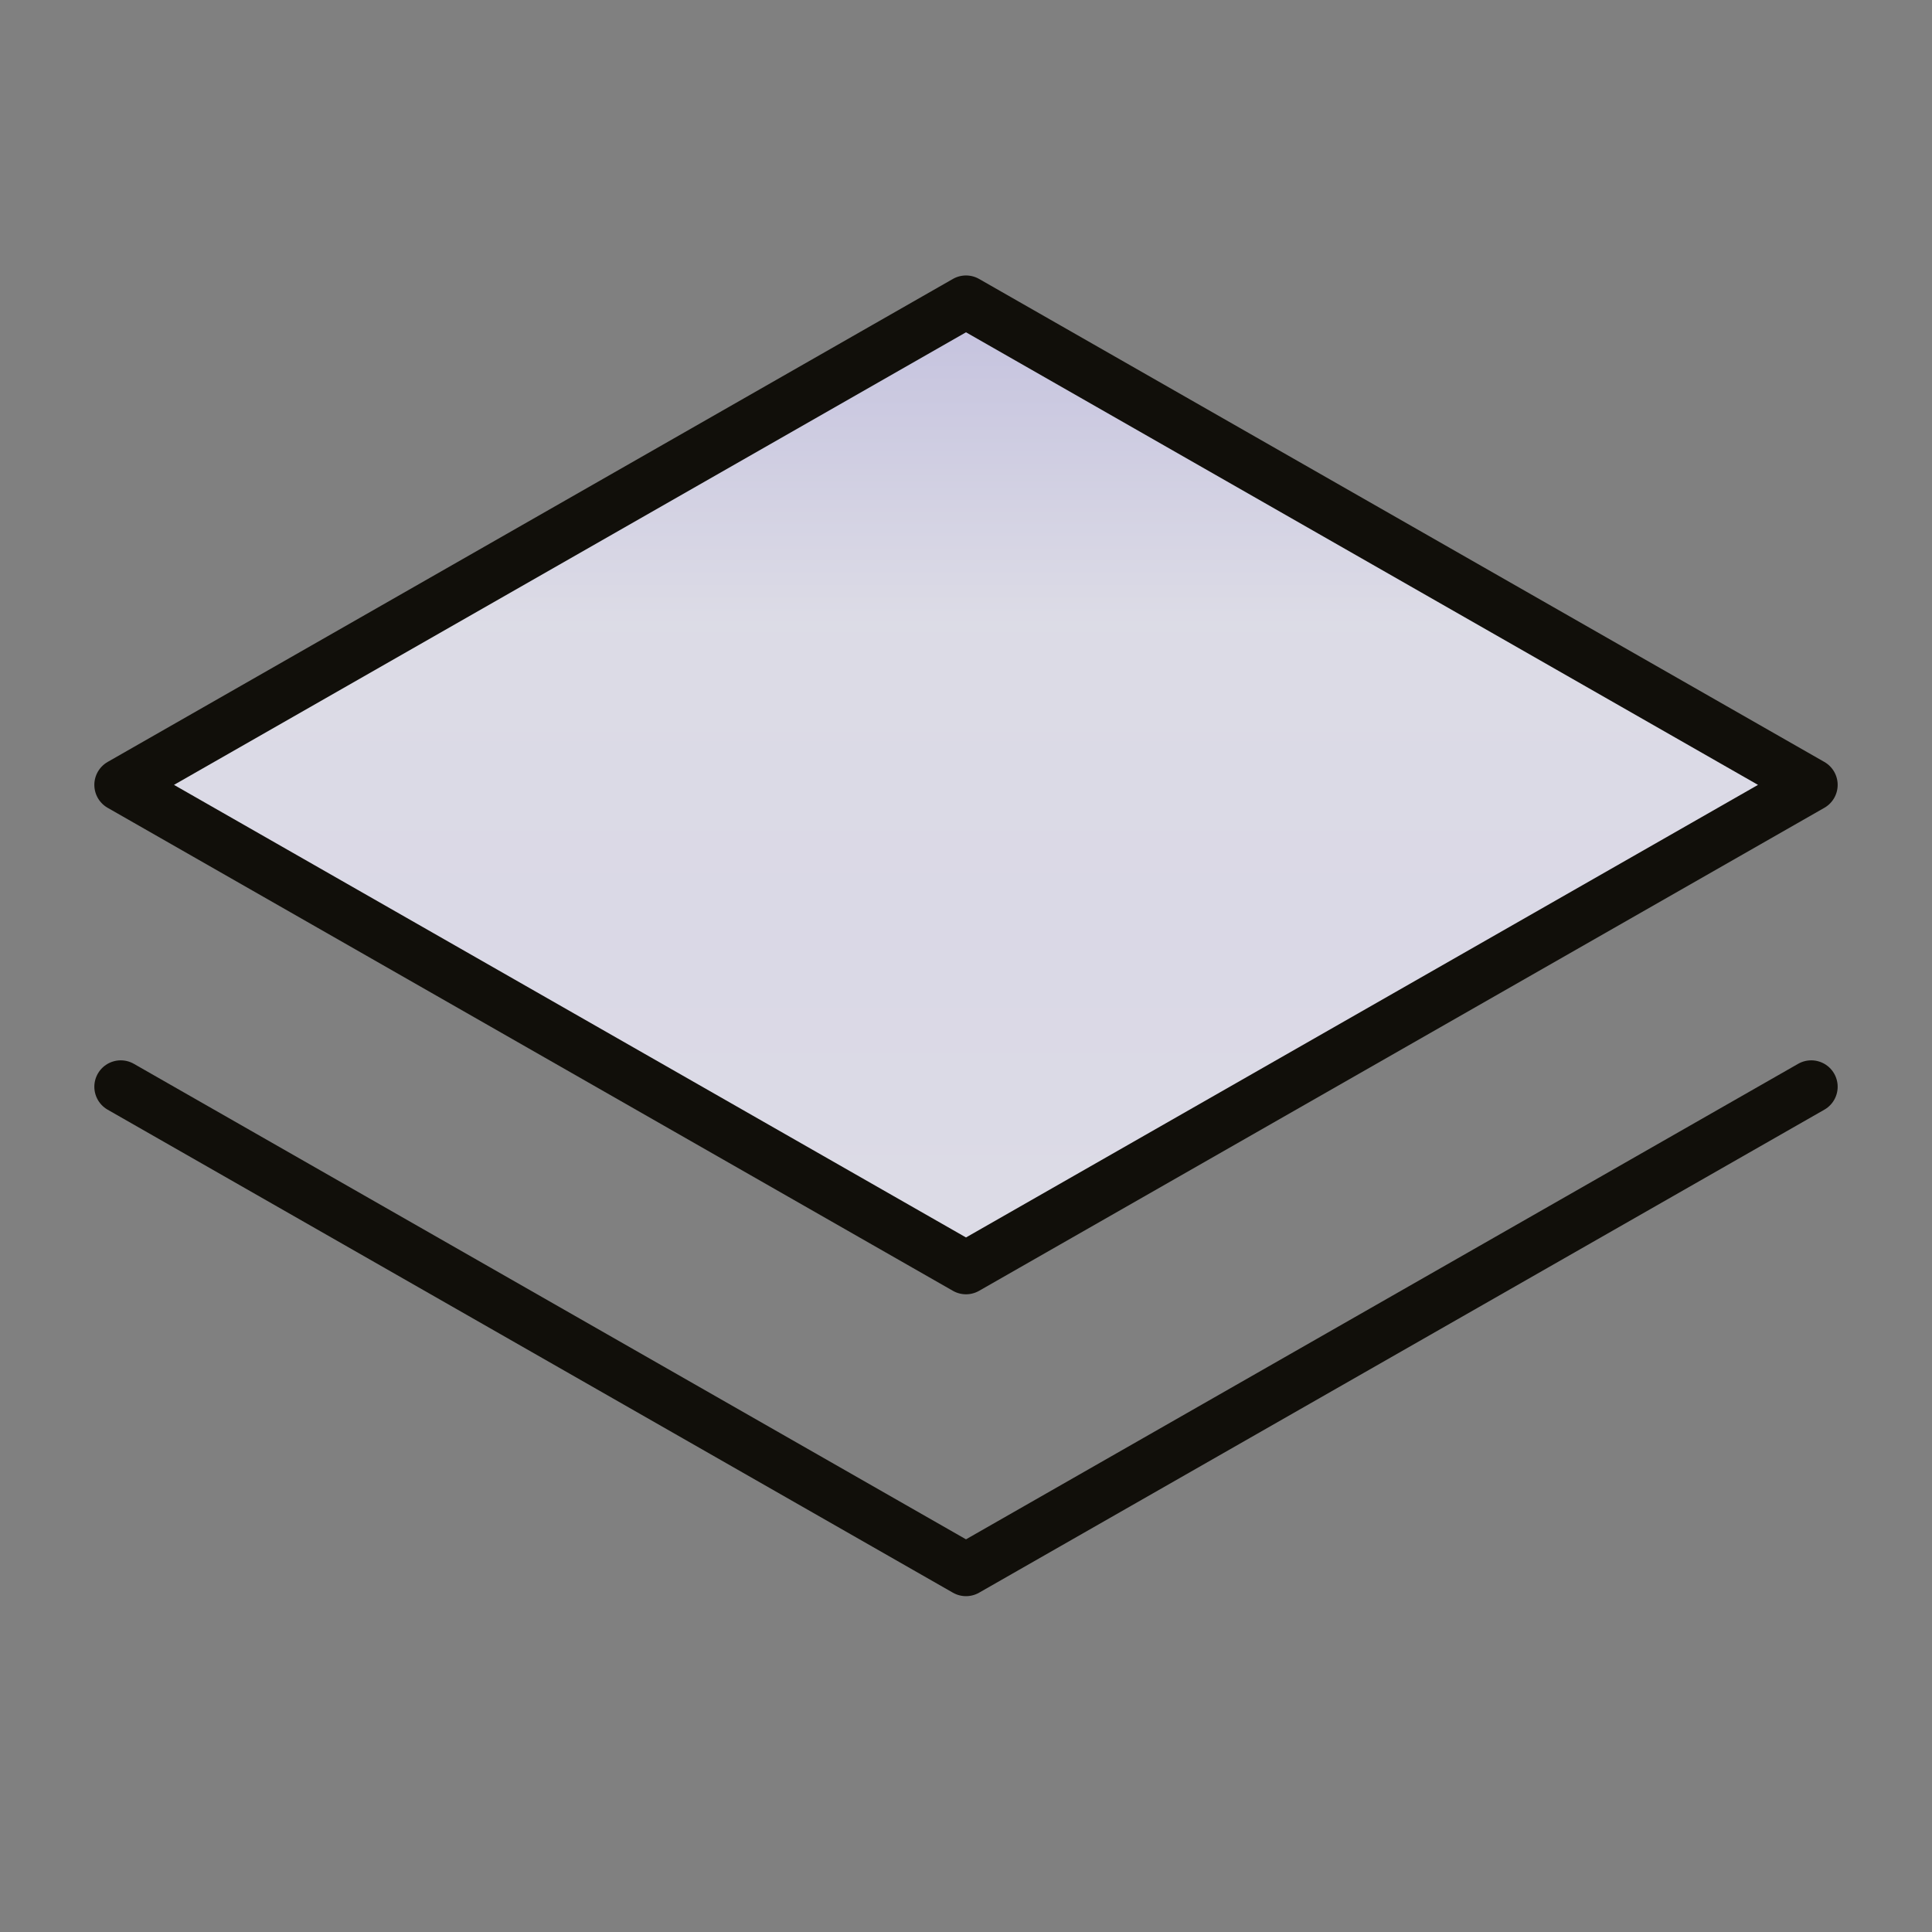
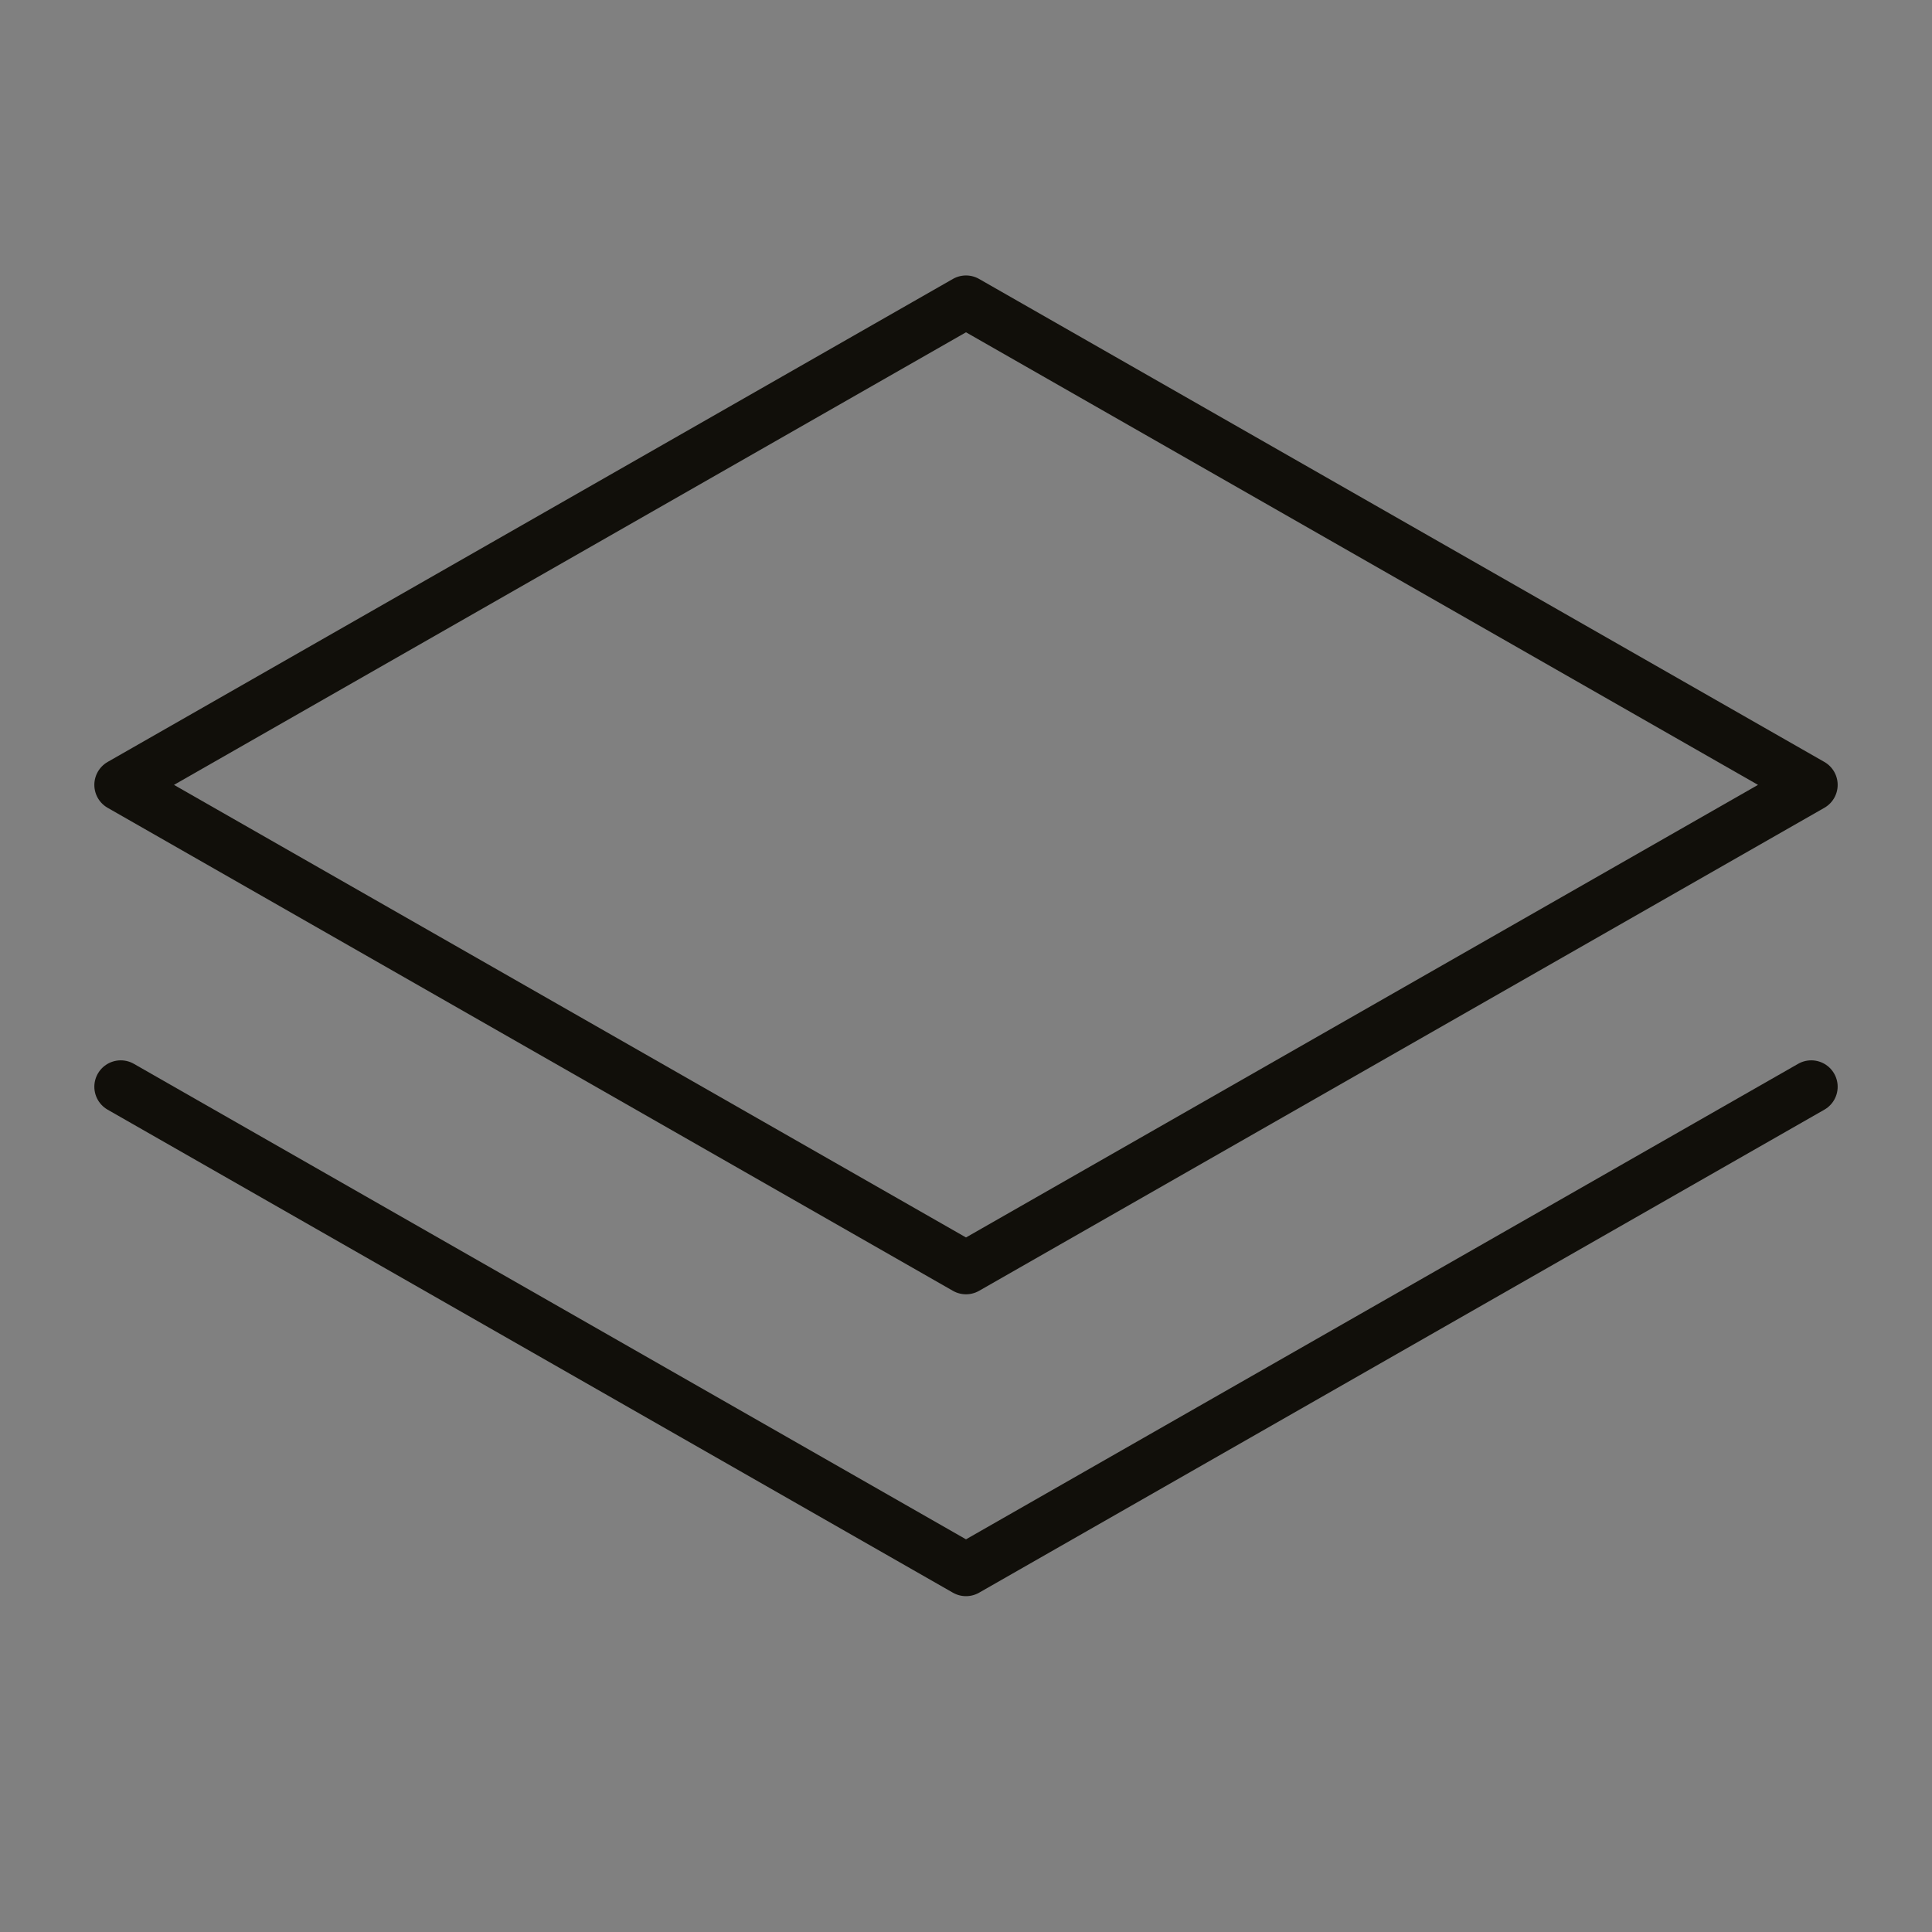
<svg xmlns="http://www.w3.org/2000/svg" fill="none" height="256" viewBox="0 0 256 256" width="256">
  <rect x="0" y="0" width="256" height="256" fill="#808080" stroke="none" />
  <linearGradient id="a" gradientUnits="userSpaceOnUse" x1="128" x2="128" y1="40" y2="168">
    <stop offset="0" stop-color="#d4d1f5" />
    <stop offset=".332" stop-color="#f3f2ff" />
    <stop offset=".66" stop-color="#f0eeff" />
    <stop offset="1" stop-color="#f3f2ff" />
  </linearGradient>
  <clipPath id="b">
    <path d="m0 0h256v256h-256z" />
  </clipPath>
  <g clip-path="url(#b)">
-     <path d="m16 104 112 64 112-64-112-64z" fill="url(#a)" opacity=".8" />
    <g stroke="#110f0a" stroke-linecap="round" stroke-linejoin="round" stroke-width="7">
      <path d="m16 104 112 64 112-64-112-64z" />
      <path d="m16 144 112 64 112-64" />
    </g>
  </g>
</svg>